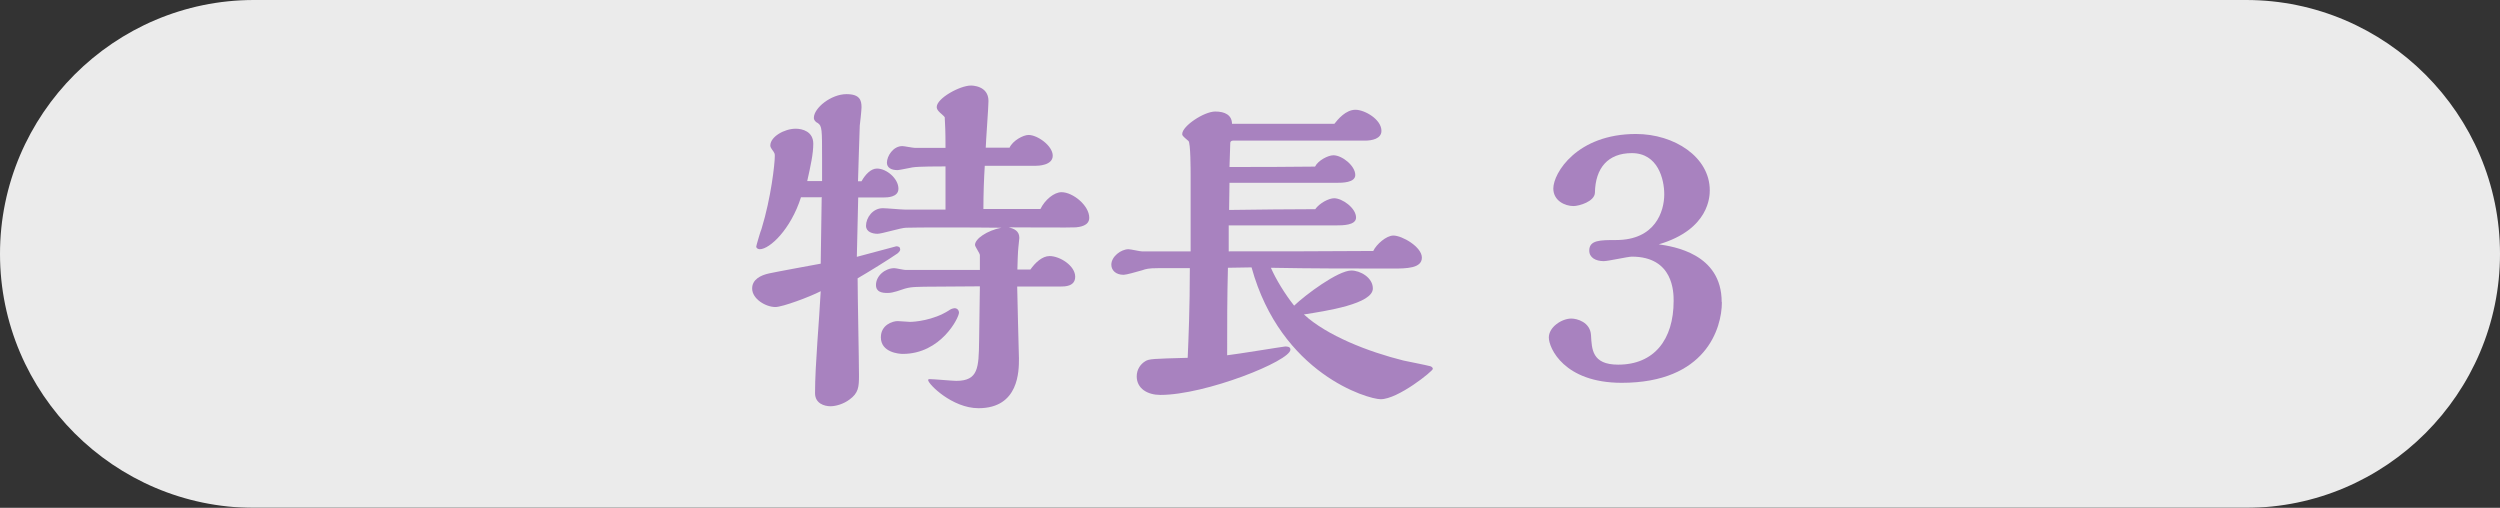
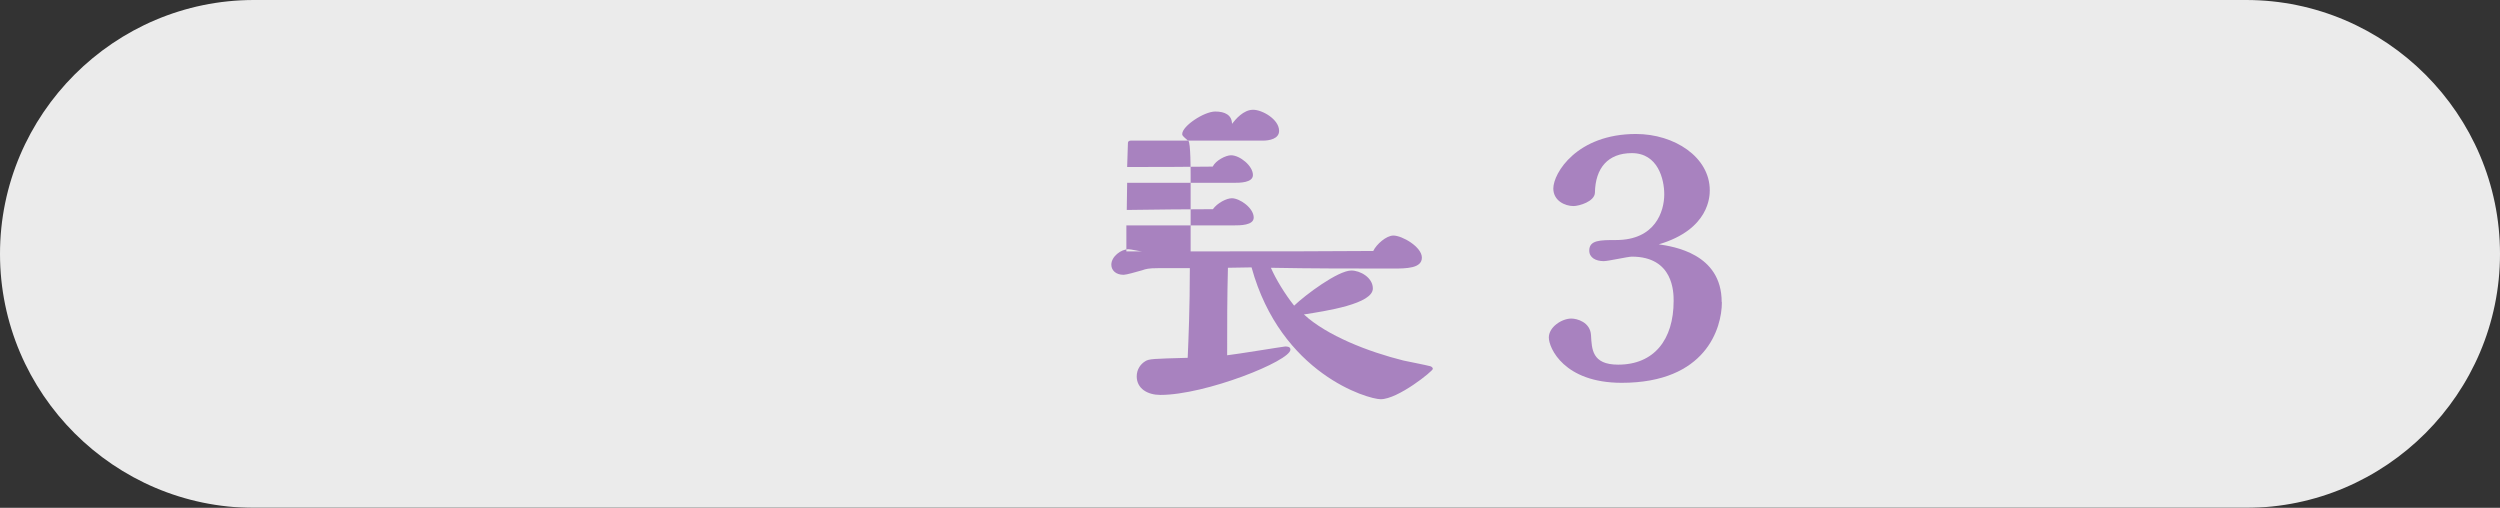
<svg xmlns="http://www.w3.org/2000/svg" id="_レイヤー_8" viewBox="0 0 128 26">
  <rect x="0" y="0" width="128" height="26" fill="#333333" stroke="none" />
  <defs>
    <style>.cls-1{opacity:.9;}.cls-2{fill:#fff;}.cls-2,.cls-3{stroke-width:0px;}.cls-3{fill:#a882bf;}</style>
  </defs>
  <g class="cls-1">
    <path class="cls-2" d="M128,13c0,7.15-5.85,13-13,13H13C5.85,26,0,20.15,0,13h0C0,5.85,5.85,0,13,0h102c7.15,0,13,5.85,13,13h0Z" />
  </g>
-   <path class="cls-3" d="M42.09,10.1h-1.08c-.52,1.64-1.6,2.66-2.11,2.66-.07,0-.18-.04-.18-.14,0-.04.23-.83.27-.9.49-1.6.68-3.33.68-3.73,0-.13,0-.14-.16-.36-.05-.07-.07-.13-.07-.18,0-.45.72-.86,1.3-.86.34,0,.9.14.9.77,0,.52-.14,1.15-.31,1.91h.76v-1.15c0-1.5,0-1.67-.22-1.82-.11-.05-.2-.14-.2-.27,0-.5.88-1.21,1.67-1.21.68,0,.77.31.77.67,0,.14-.07.81-.09.94-.02.36-.07,2.34-.09,2.85h.18c.2-.36.49-.65.79-.65.5,0,1.1.52,1.1,1.03,0,.45-.59.45-.76.45h-1.3l-.07,3.04,2.02-.54c.13,0,.2.05.2.16,0,.09-.09.16-.13.2-.41.29-1.58,1.01-2.05,1.28,0,.79.07,4.25.07,4.97,0,.59-.02.9-.49,1.24-.31.23-.7.34-.97.34-.31,0-.79-.14-.79-.67,0-1.46.22-3.76.29-5.22-.56.29-1.96.81-2.32.81-.49,0-1.19-.41-1.19-.95,0-.47.45-.68.86-.77s2.27-.43,2.65-.5l.05-3.38ZM52.75,13.81c.25-.36.61-.7.99-.7.52,0,1.31.49,1.31,1.06,0,.5-.54.5-.74.5h-2.23c0,.34.09,3.62.09,3.69,0,.63,0,2.54-2.07,2.54-1.35,0-2.58-1.24-2.58-1.44,0-.04.04-.05.07-.05.22,0,1.17.09,1.37.09,1.13,0,1.15-.67,1.17-2.03l.04-2.81c-.45,0-2.43.02-2.84.02-.67.02-.76,0-1.4.23-.18.05-.31.09-.49.09-.27,0-.59-.04-.59-.41,0-.47.47-.86.94-.86.09,0,.47.09.56.09h3.82v-.76c0-.09-.25-.43-.25-.52,0-.32.63-.74,1.35-.88-1.57-.02-4.48-.02-4.88,0-.25,0-1.24.31-1.46.31-.25,0-.59-.09-.59-.41,0-.41.34-.9.86-.9.18,0,.95.07,1.12.07h2.09v-2.21c-.32,0-1.4,0-1.69.05-.13.02-.67.14-.77.14-.34,0-.54-.14-.54-.38,0-.34.32-.85.79-.85.09,0,.54.09.63.09h1.58c0-.9-.02-1.17-.04-1.57-.04-.04-.05-.07-.16-.16-.11-.09-.25-.22-.25-.36,0-.45,1.19-1.1,1.75-1.1.05,0,.9,0,.9.79,0,.31-.13,2.02-.14,2.39h1.22c.16-.36.7-.65.97-.65.47,0,1.24.56,1.24,1.06s-.74.52-.9.52h-2.58c-.04.65-.07,1.4-.07,2.21h2.92c.23-.47.7-.86,1.08-.86.58,0,1.42.68,1.42,1.31,0,.42-.5.47-.68.49-.07.02-3.17,0-3.44,0,.27.07.54.18.54.54,0,.04-.05.47-.05.49-.02.13-.05.94-.05,1.13h.68ZM45.1,17.27c0-.63.59-.83.86-.83.11,0,.54.04.63.04.22,0,1.19-.07,2-.59.05-.04.18-.11.29-.11.13,0,.22.11.22.23,0,.25-.92,2.11-2.88,2.11-.18,0-1.12-.07-1.12-.85Z" />
-   <path class="cls-3" d="M62.93,12.87c2.3,0,4.97,0,7.38-.02.16-.34.67-.79,1.03-.79.45,0,1.46.58,1.46,1.13s-.79.56-1.48.56c-2.02,0-4.25,0-6.25-.04.25.58.72,1.35,1.19,1.94.58-.56,2.25-1.8,2.93-1.8.45,0,1.1.36,1.1.92,0,.79-2.38,1.15-3.53,1.33,1.17,1.08,3.29,1.91,5.1,2.36.18.04,1.15.23,1.37.29.05.02.13.05.13.14,0,.11-1.78,1.55-2.67,1.55-.65,0-5.11-1.3-6.61-6.75-.4,0-.81.02-1.21.02-.04,1.53-.04,2.79-.04,4.48.47-.05,2.9-.45,2.97-.45.09,0,.27,0,.27.16,0,.58-4.34,2.32-6.66,2.32-.65,0-1.21-.32-1.21-.95,0-.36.2-.63.43-.77.2-.13.4-.13,2.18-.18.04-.92.11-2.56.11-4.59h-1.64c-.47,0-.61.04-.81.11-.31.09-.81.23-.94.23-.4,0-.63-.23-.63-.52,0-.41.49-.79.88-.79.11,0,.58.11.68.11h2.5v-3.89c0-.25,0-1.67-.11-1.76-.32-.27-.32-.29-.32-.36,0-.41,1.12-1.15,1.69-1.15.5,0,.85.18.86.63h5.24c.18-.23.58-.72,1.08-.72.47,0,1.33.49,1.33,1.08,0,.41-.5.5-.83.5h-6.77c-.07,0-.14.04-.14.11,0,.02-.04,1.17-.04,1.24,1.78,0,2.5,0,4.38-.02.16-.32.67-.58.94-.58.45,0,1.12.54,1.12,1.01,0,.4-.68.4-.97.4h-5.47c0,.2-.02,1.17-.02,1.39,1.58-.02,3.1-.04,4.41-.04.23-.32.7-.56.97-.56.41,0,1.12.5,1.12.99,0,.4-.7.4-1.01.4h-5.51v1.33Z" />
+   <path class="cls-3" d="M62.93,12.87c2.3,0,4.97,0,7.38-.02.16-.34.67-.79,1.03-.79.45,0,1.46.58,1.46,1.13s-.79.56-1.48.56c-2.02,0-4.25,0-6.25-.04.25.58.72,1.35,1.19,1.94.58-.56,2.25-1.8,2.93-1.8.45,0,1.1.36,1.1.92,0,.79-2.38,1.15-3.53,1.33,1.17,1.08,3.29,1.91,5.1,2.36.18.04,1.15.23,1.37.29.05.02.13.05.13.14,0,.11-1.78,1.55-2.67,1.55-.65,0-5.11-1.3-6.61-6.75-.4,0-.81.02-1.21.02-.04,1.53-.04,2.79-.04,4.48.47-.05,2.9-.45,2.97-.45.09,0,.27,0,.27.16,0,.58-4.34,2.32-6.66,2.32-.65,0-1.21-.32-1.21-.95,0-.36.2-.63.43-.77.2-.13.4-.13,2.18-.18.04-.92.11-2.56.11-4.59h-1.64c-.47,0-.61.04-.81.11-.31.09-.81.23-.94.23-.4,0-.63-.23-.63-.52,0-.41.49-.79.88-.79.11,0,.58.11.68.11h2.5v-3.89c0-.25,0-1.67-.11-1.76-.32-.27-.32-.29-.32-.36,0-.41,1.12-1.15,1.69-1.15.5,0,.85.18.86.63c.18-.23.58-.72,1.08-.72.47,0,1.33.49,1.33,1.08,0,.41-.5.5-.83.5h-6.77c-.07,0-.14.04-.14.11,0,.02-.04,1.17-.04,1.24,1.78,0,2.5,0,4.38-.02.16-.32.67-.58.94-.58.45,0,1.12.54,1.12,1.01,0,.4-.68.4-.97.4h-5.47c0,.2-.02,1.17-.02,1.39,1.58-.02,3.1-.04,4.41-.04.23-.32.7-.56.97-.56.41,0,1.12.5,1.12.99,0,.4-.7.4-1.01.4h-5.51v1.33Z" />
  <path class="cls-3" d="M88.16,15.48c0,1.31-.81,4.12-5.13,4.12-2.95,0-3.73-1.78-3.73-2.32s.67-.97,1.15-.97c.29,0,.97.18,1.01.85.04.72.05,1.51,1.39,1.51,1.84,0,2.84-1.28,2.84-3.26,0-.43,0-2.27-2.14-2.27-.2,0-1.21.23-1.44.23-.41,0-.74-.18-.74-.54,0-.54.56-.54,1.37-.54,2.02,0,2.47-1.48,2.47-2.34,0-.77-.32-2.11-1.66-2.11-1.22,0-1.87.76-1.89,2.03-.02.45-.81.68-1.1.68-.43,0-1.03-.27-1.03-.9,0-.79,1.21-2.79,4.23-2.79,1.98,0,3.78,1.19,3.78,2.88,0,.27,0,2-2.61,2.77.74.11,3.22.47,3.22,2.95Z" />
</svg>